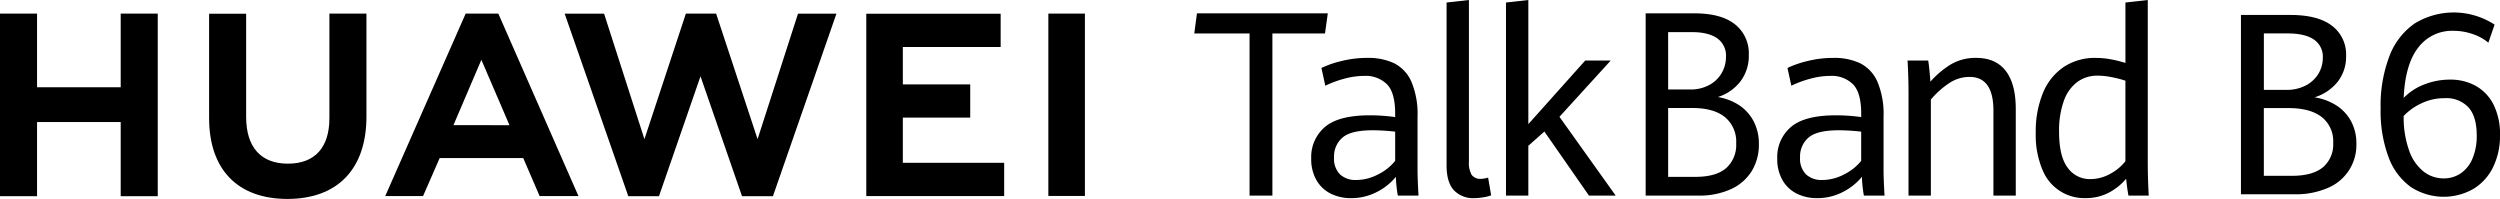
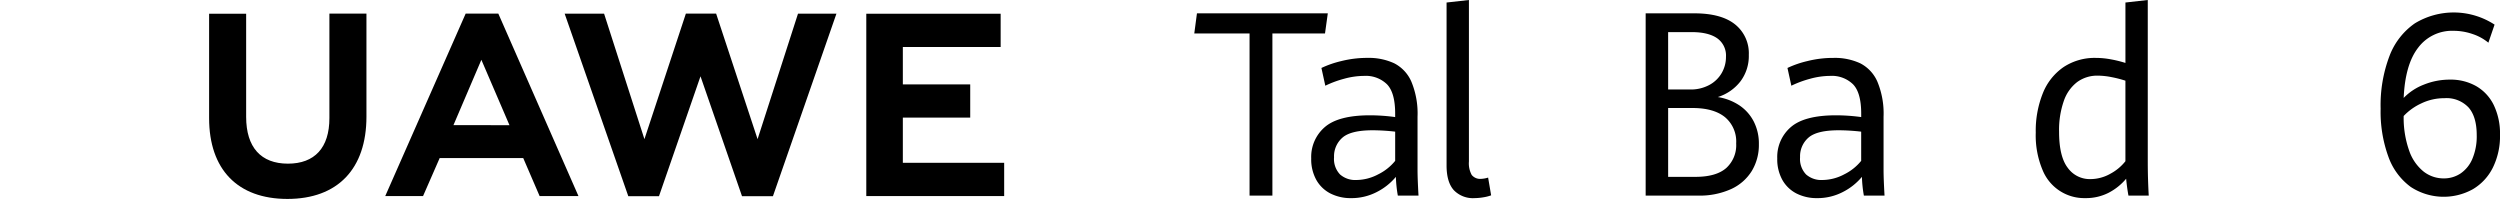
<svg xmlns="http://www.w3.org/2000/svg" id="组_162" data-name="组 162" width="650" height="51.721" viewBox="0 0 650 51.721">
  <defs>
    <style>
      .cls-1 {
        clip-path: url(#clip-path);
      }
    </style>
    <clipPath id="clip-path">
      <rect id="矩形_173" data-name="矩形 173" width="650" height="51.721" />
    </clipPath>
  </defs>
-   <path id="路径_45" data-name="路径 45" d="M31.383,4.079V23.232H9.634V4.079H0V51.552H9.634V32.274H31.382v19.28h9.633V4.079Z" transform="translate(0 -0.543)" />
  <g id="组_161" data-name="组 161">
    <g id="组_160" data-name="组 160" class="cls-1">
      <path id="路径_46" data-name="路径 46" d="M93.991,31.252c0,7.719-3.832,11.841-10.79,11.841-7,0-10.856-4.236-10.856-12.168V4.107H62.714V31.252c0,13.353,7.419,21.012,20.357,21.012,13.061,0,20.551-7.8,20.551-21.406V4.079H93.991Z" transform="translate(-8.346 -0.543)" />
      <path id="路径_47" data-name="路径 47" d="M219.507,36.722,208.726,4.072h-7.86l-10.779,32.65L179.6,4.1H169.35l16.545,47.454h7.978L204.667,20.38,215.46,51.553H223.5L240.01,4.1h-9.993Z" transform="translate(-22.537 -0.542)" />
      <path id="路径_48" data-name="路径 48" d="M269.313,31.129h17.52V22.483h-17.52V12.764h25.432V4.118H259.81V51.529h35.85V42.883H269.313Z" transform="translate(-34.575 -0.548)" />
-       <rect id="矩形_172" data-name="矩形 172" width="9.503" height="47.412" transform="translate(272.572 3.534)" />
      <path id="路径_49" data-name="路径 49" d="M151.416,41.644l4.262,9.882h10.1L144.937,4.08h-8.489L115.534,51.527h9.832l4.323-9.882ZM140.53,16.093l7.306,16.993H133.27Z" transform="translate(-15.375 -0.543)" />
      <path id="路径_50" data-name="路径 50" d="M372.551,9.237H358.179L358.874,4h34.02l-.727,5.236H378.49V51.388h-5.939Z" transform="translate(-47.666 -0.532)" />
      <path id="路径_51" data-name="路径 51" d="M415.766,53.164a32.942,32.942,0,0,1-.505-4.873,15.7,15.7,0,0,1-4.943,3.93,14.277,14.277,0,0,1-6.744,1.6,11.571,11.571,0,0,1-5.276-1.179,8.8,8.8,0,0,1-3.694-3.5,11.034,11.034,0,0,1-1.358-5.659,10.218,10.218,0,0,1,3.537-8.133q3.537-3.06,11.751-3.061a49.07,49.07,0,0,1,6.539.458V31.86q0-5.432-2.116-7.624a7.872,7.872,0,0,0-5.938-2.194,19.771,19.771,0,0,0-5.259.753,27.274,27.274,0,0,0-4.849,1.8L395.9,19.981a25.612,25.612,0,0,1,5.133-1.784,27.523,27.523,0,0,1,6.838-.835,15.661,15.661,0,0,1,6.965,1.408,9.689,9.689,0,0,1,4.453,4.778,21.553,21.553,0,0,1,1.6,9.1V46.521q0,2.194.253,6.643Zm-5.129-5.514a13.149,13.149,0,0,0,4.438-3.519V36.54a51.819,51.819,0,0,0-5.843-.36q-5.659,0-7.85,1.9a6.407,6.407,0,0,0-2.2,5.109,5.807,5.807,0,0,0,1.564,4.48,5.981,5.981,0,0,0,4.217,1.44,12.279,12.279,0,0,0,5.67-1.456" transform="translate(-52.33 -2.309)" />
      <path id="路径_52" data-name="路径 52" d="M435.707,49.416q-1.865-2.094-1.863-6.414V.655L439.656,0V41.987a6.257,6.257,0,0,0,.726,3.5,2.822,2.822,0,0,0,2.464,1.014,7.242,7.242,0,0,0,1.8-.328l.786,4.614a10.477,10.477,0,0,1-2.085.523,14.084,14.084,0,0,1-2.211.2,6.89,6.89,0,0,1-5.433-2.095" transform="translate(-57.736)" />
-       <path id="路径_53" data-name="路径 53" d="M451.663.655,457.475,0V32.268l14.784-16.527h6.633L465.562,30.37l14.625,20.483h-6.949L461.645,34.2l-4.17,3.7V50.853h-5.812Z" transform="translate(-60.107)" />
      <path id="路径_54" data-name="路径 54" d="M517.844,27.874a11.251,11.251,0,0,1,3.773,4.174,12.569,12.569,0,0,1,1.374,5.988,13.079,13.079,0,0,1-1.847,6.954,12.308,12.308,0,0,1-5.4,4.712,19.789,19.789,0,0,1-8.544,1.685H493.554V4H506.22q6.98,0,10.567,2.863a9.6,9.6,0,0,1,3.584,7.938,10.95,10.95,0,0,1-2.2,6.922,11.952,11.952,0,0,1-5.86,4.042,14.129,14.129,0,0,1,5.529,2.11M499.4,23.8h5.746a10.116,10.116,0,0,0,4.9-1.146,8.174,8.174,0,0,0,3.253-3.092,8.318,8.318,0,0,0,1.137-4.27,5.486,5.486,0,0,0-2.29-4.812q-2.289-1.6-6.649-1.6h-6.1Zm15.067,20.454a8.036,8.036,0,0,0,2.621-6.445,8.253,8.253,0,0,0-2.937-6.838q-2.937-2.358-8.434-2.358H499.4v17.9H506.5q5.338,0,7.96-2.257" transform="translate(-65.682 -0.532)" />
      <path id="路径_55" data-name="路径 55" d="M555.537,53.164a32.938,32.938,0,0,1-.505-4.873,15.7,15.7,0,0,1-4.943,3.93,14.278,14.278,0,0,1-6.745,1.6,11.571,11.571,0,0,1-5.275-1.179,8.8,8.8,0,0,1-3.694-3.5,11.035,11.035,0,0,1-1.358-5.659,10.218,10.218,0,0,1,3.537-8.133q3.537-3.06,11.751-3.061a49.071,49.071,0,0,1,6.539.458V31.86q0-5.432-2.116-7.624a7.872,7.872,0,0,0-5.938-2.194,19.771,19.771,0,0,0-5.259.753,27.272,27.272,0,0,0-4.849,1.8l-1.011-4.614A25.613,25.613,0,0,1,540.8,18.2a27.523,27.523,0,0,1,6.838-.835,15.661,15.661,0,0,1,6.965,1.408,9.689,9.689,0,0,1,4.453,4.778,21.553,21.553,0,0,1,1.6,9.1V46.521q0,2.194.253,6.643ZM550.4,47.651a13.149,13.149,0,0,0,4.438-3.519V36.54A51.816,51.816,0,0,0,549,36.18q-5.659,0-7.85,1.9a6.407,6.407,0,0,0-2.2,5.109,5.807,5.807,0,0,0,1.564,4.48,5.981,5.981,0,0,0,4.217,1.44,12.279,12.279,0,0,0,5.67-1.456" transform="translate(-70.931 -2.309)" />
-       <path id="路径_56" data-name="路径 56" d="M572.349,27.018q0-4.941-.254-8.967h5.37q.19,1.113.347,2.782t.222,2.717a23.325,23.325,0,0,1,5.353-4.517,12.6,12.6,0,0,1,6.587-1.669q5.052,0,7.66,3.387t2.6,9.932V53.162h-5.808V31.076q0-8.77-6.223-8.771a9.521,9.521,0,0,0-5.275,1.62,22.394,22.394,0,0,0-4.771,4.27V53.166h-5.811Z" transform="translate(-76.134 -2.31)" />
      <path id="路径_57" data-name="路径 57" d="M634.646,50.853q-.378-2.03-.6-4.386a14.8,14.8,0,0,1-4.612,3.682,12.916,12.916,0,0,1-5.974,1.358,11.677,11.677,0,0,1-11.146-7.31,23.1,23.1,0,0,1-1.769-9.7,26.221,26.221,0,0,1,1.863-10.309,14.933,14.933,0,0,1,5.386-6.759,14.656,14.656,0,0,1,8.386-2.373,21.41,21.41,0,0,1,4,.393,30.212,30.212,0,0,1,3.681.916V.655L639.667,0V41.987q0,4.323.252,8.87Zm-4.706-5.679a12.438,12.438,0,0,0,3.917-3.256V20.977a30.523,30.523,0,0,0-3.649-.932,18.7,18.7,0,0,0-3.522-.376,8.818,8.818,0,0,0-5.354,1.651,10.453,10.453,0,0,0-3.491,4.925,22.88,22.88,0,0,0-1.232,8.017q0,6.445,2.258,9.376a7.033,7.033,0,0,0,5.828,2.929,10.611,10.611,0,0,0,5.243-1.39" transform="translate(-81.248)" />
-       <path id="路径_58" data-name="路径 58" d="M696.845,27.975a11.211,11.211,0,0,1,3.851,4.1,12.025,12.025,0,0,1,1.4,5.895,12.05,12.05,0,0,1-7.388,11.475A20.8,20.8,0,0,1,686,51.108H672.087V4.488H685q7.115,0,10.768,2.817a9.309,9.309,0,0,1,3.655,7.809,10.523,10.523,0,0,1-2.239,6.809,12.192,12.192,0,0,1-5.973,3.976,14.705,14.705,0,0,1,5.634,2.077m-18.8-4.009h5.86a10.622,10.622,0,0,0,4.991-1.127,8.215,8.215,0,0,0,3.316-3.043,7.958,7.958,0,0,0,1.159-4.2,5.335,5.335,0,0,0-2.334-4.732q-2.336-1.577-6.778-1.577h-6.213ZM693.4,44.089a7.782,7.782,0,0,0,2.672-6.342,8,8,0,0,0-2.994-6.729q-2.994-2.318-8.6-2.318h-6.44V46.312h7.244q5.441,0,8.114-2.222" transform="translate(-89.44 -0.597)" />
      <path id="路径_59" data-name="路径 59" d="M721.751,49.061a16.622,16.622,0,0,1-5.731-7.743,34.1,34.1,0,0,1-2.044-12.558,36.012,36.012,0,0,1,2.318-13.748,18.084,18.084,0,0,1,6.567-8.434A19.458,19.458,0,0,1,743.6,6.9l-1.61,4.7a12.669,12.669,0,0,0-4.105-2.253,15.177,15.177,0,0,0-4.974-.837,11,11,0,0,0-9.16,4.363q-3.4,4.363-3.783,13.087a14.6,14.6,0,0,1,5.247-3.458,17.926,17.926,0,0,1,6.794-1.3,13.409,13.409,0,0,1,6.838,1.706,11.452,11.452,0,0,1,4.559,4.942,17.139,17.139,0,0,1,1.61,7.711,18.5,18.5,0,0,1-1.852,8.5,13.466,13.466,0,0,1-5.183,5.618,15.617,15.617,0,0,1-16.227-.612M734.758,45.6a8.631,8.631,0,0,0,3.075-3.815,15.023,15.023,0,0,0,1.127-6.131q0-4.794-2.122-7.212a7.863,7.863,0,0,0-6.247-2.415,13.765,13.765,0,0,0-6.036,1.353,14.836,14.836,0,0,0-4.589,3.279,25.646,25.646,0,0,0,1.448,9.063,11.892,11.892,0,0,0,3.767,5.408,8.462,8.462,0,0,0,5.187,1.754,7.793,7.793,0,0,0,4.39-1.284" transform="translate(-95.012 -0.499)" />
    </g>
  </g>
</svg>